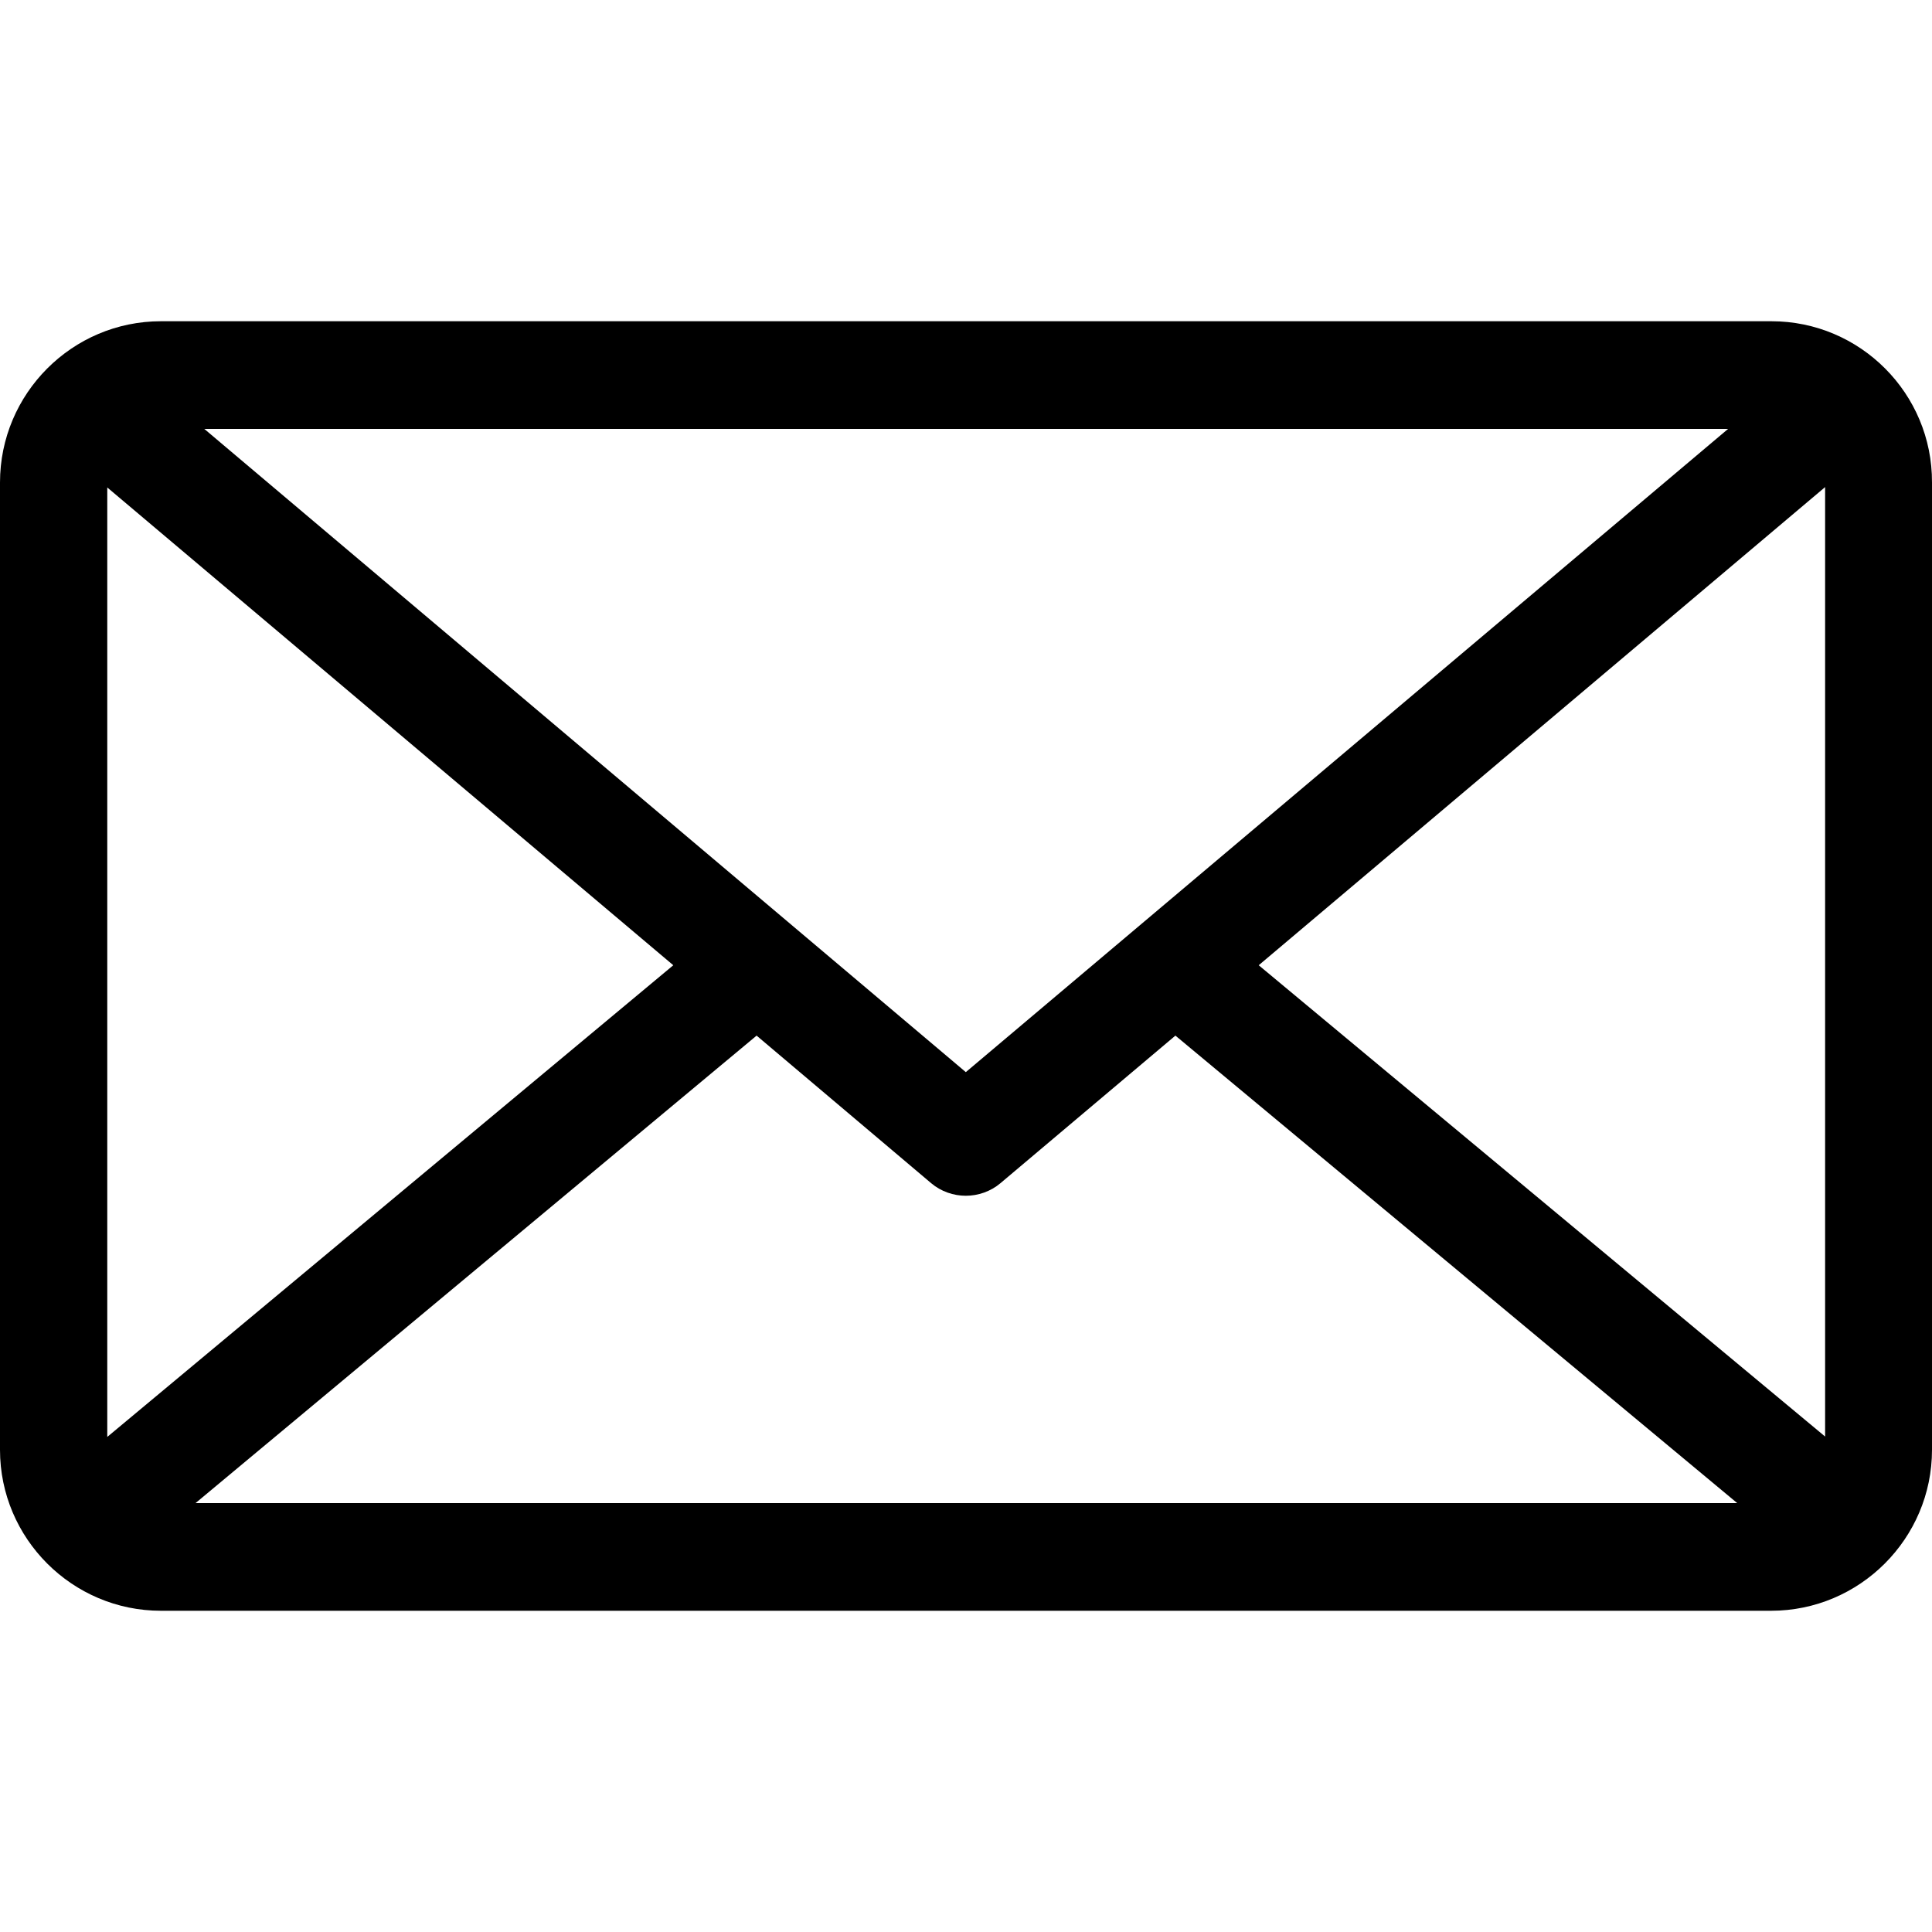
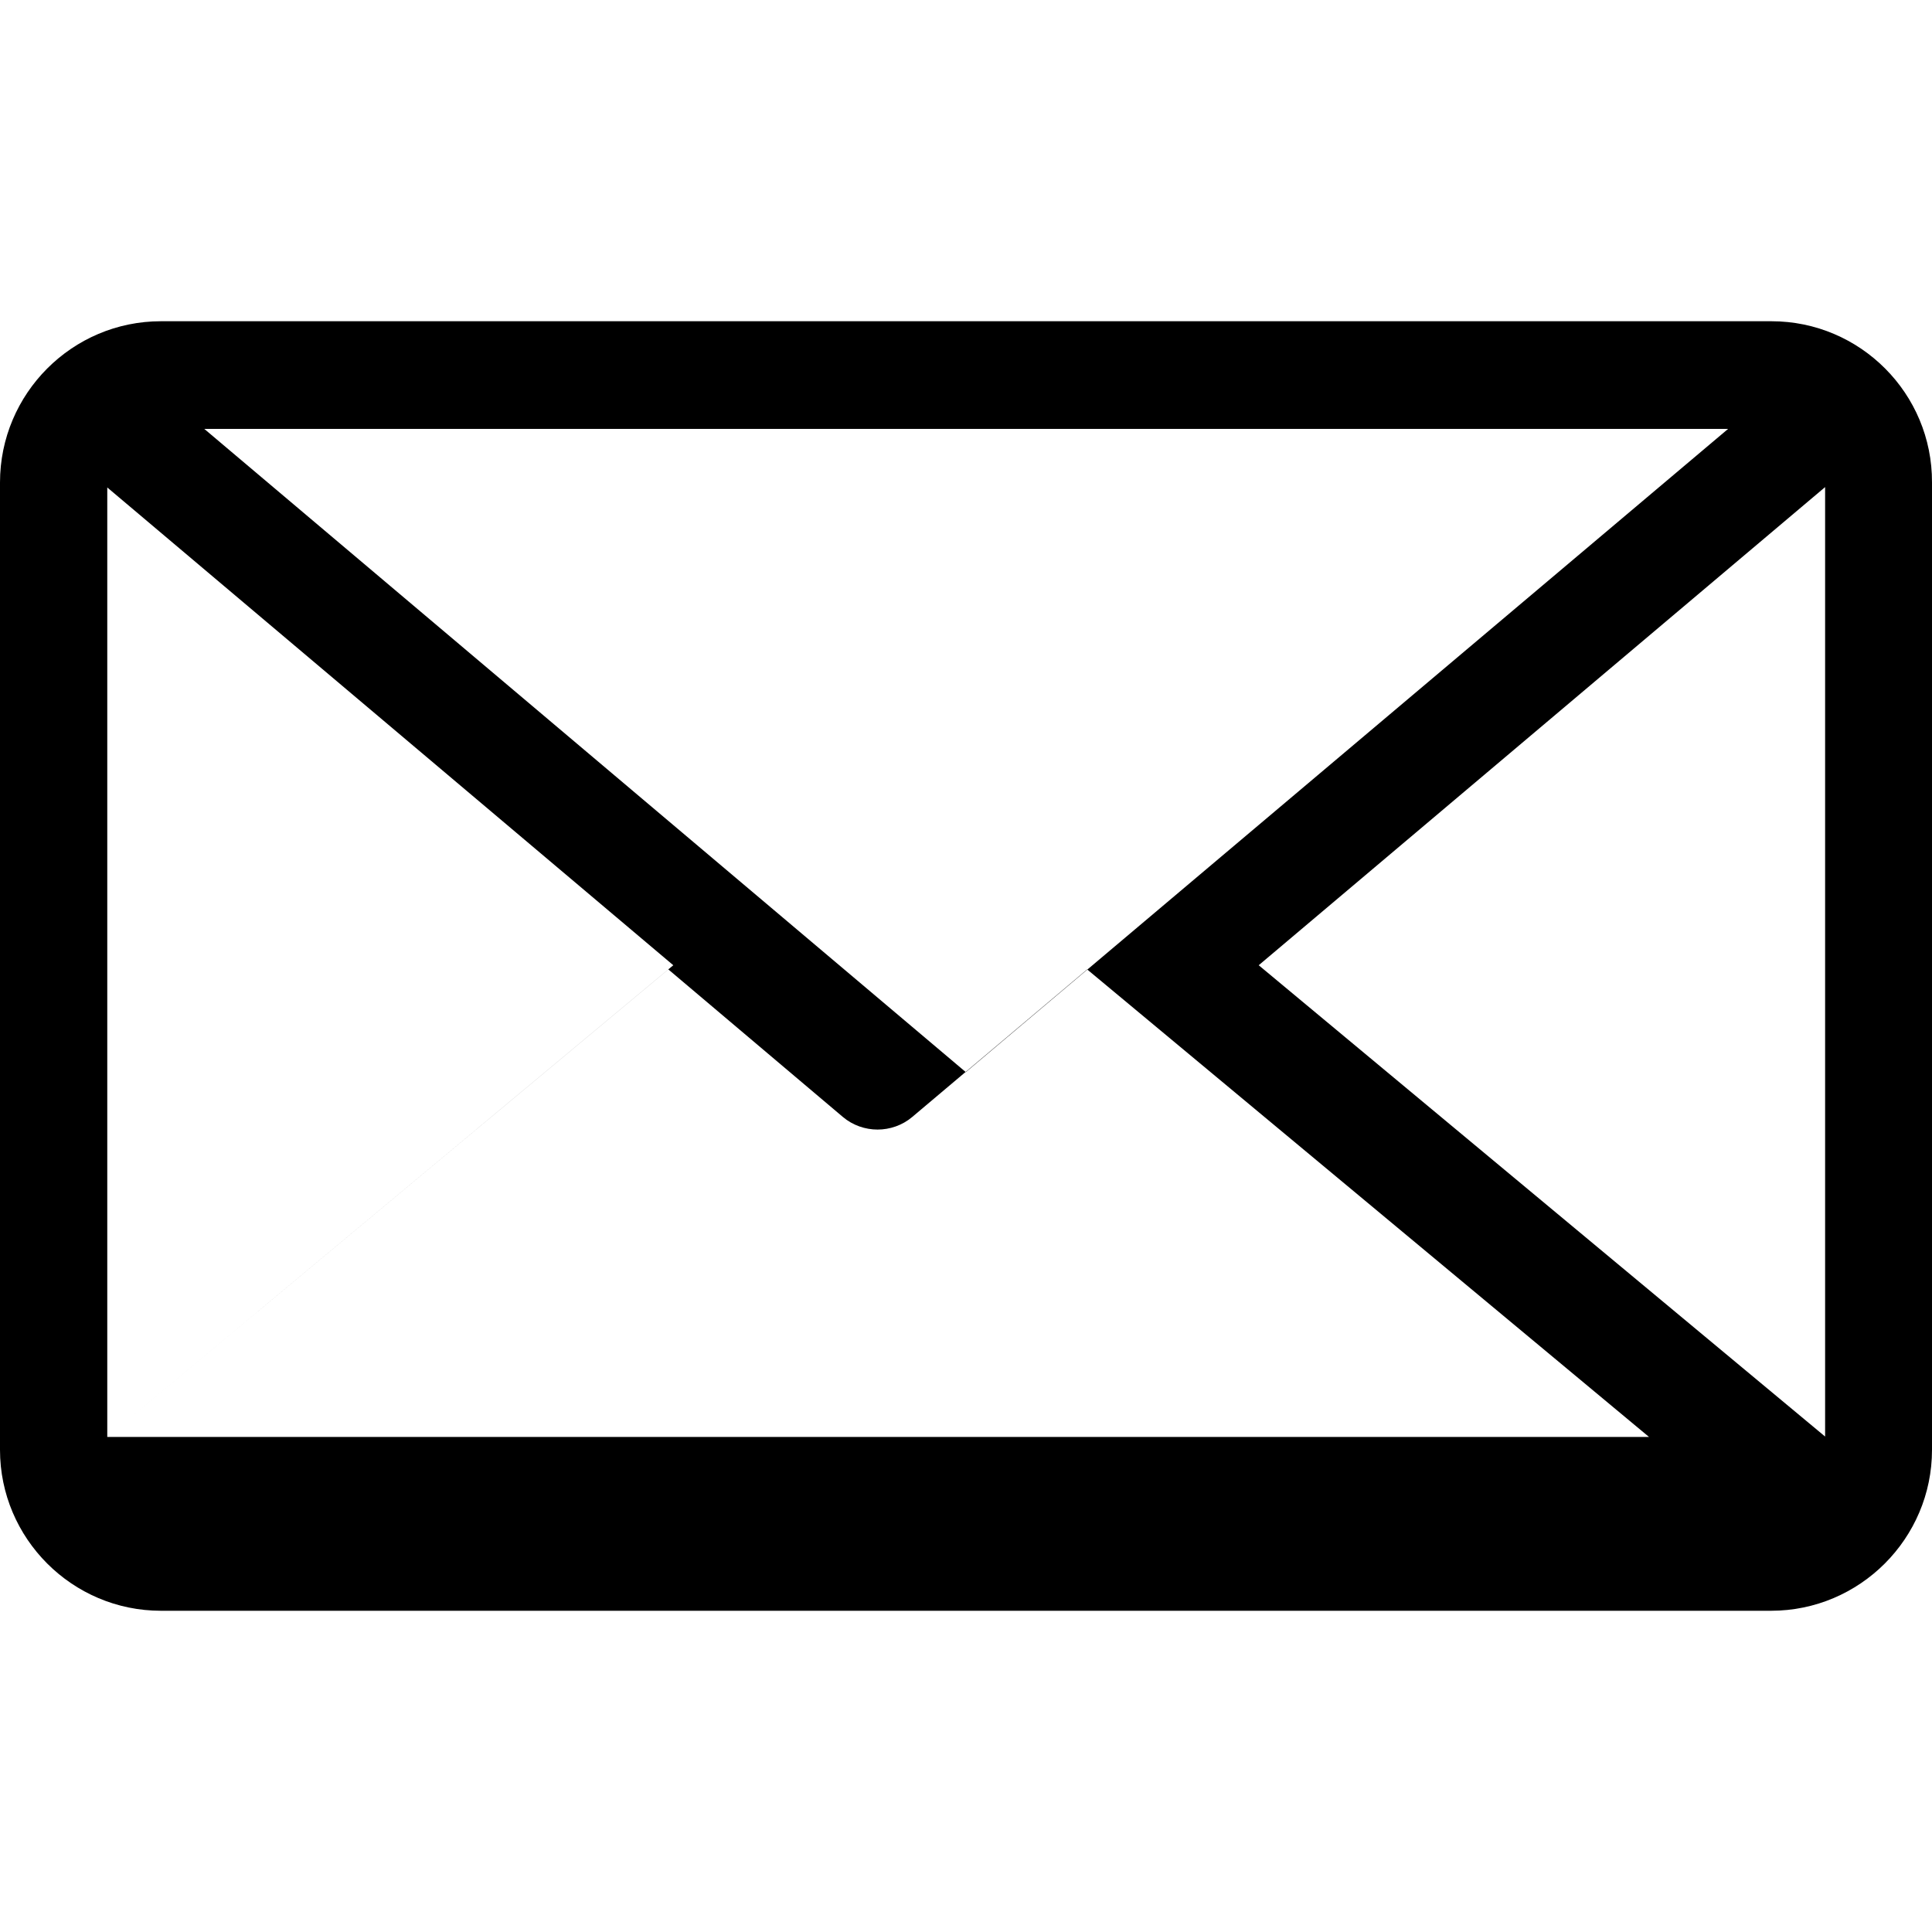
<svg xmlns="http://www.w3.org/2000/svg" fill="#000000" height="800px" width="800px" version="1.1" id="Layer_1" viewBox="0 0 507.9 507.9" xml:space="preserve">
  <g>
    <g>
-       <path d="M465.7,84.45H42.3c-23.3,0-42.3,19-42.3,42.4v254.3c0,23.3,19,42.3,42.3,42.3h423.3c23.3,0,42.3-19,42.3-42.3v-254.3    C508,103.45,489,84.45,465.7,84.45z M454.3,112.75l-200.4,169.1L53.7,112.75H454.3z M28.2,377.75v-249.6L177,253.75L28.2,377.75z     M51.4,395.15l147.5-122.9l45.9,38.8c2.6,2.2,5.9,3.3,9.1,3.3s6.5-1.1,9.1-3.3l46-38.8l147.7,122.9H51.4z M479.8,377.65    l-148.9-123.9l148.9-125.7V377.65z" />
+       <path d="M465.7,84.45H42.3c-23.3,0-42.3,19-42.3,42.4v254.3c0,23.3,19,42.3,42.3,42.3h423.3c23.3,0,42.3-19,42.3-42.3v-254.3    C508,103.45,489,84.45,465.7,84.45z M454.3,112.75l-200.4,169.1L53.7,112.75H454.3z M28.2,377.75v-249.6L177,253.75L28.2,377.75z     l147.5-122.9l45.9,38.8c2.6,2.2,5.9,3.3,9.1,3.3s6.5-1.1,9.1-3.3l46-38.8l147.7,122.9H51.4z M479.8,377.65    l-148.9-123.9l148.9-125.7V377.65z" />
    </g>
  </g>
</svg>